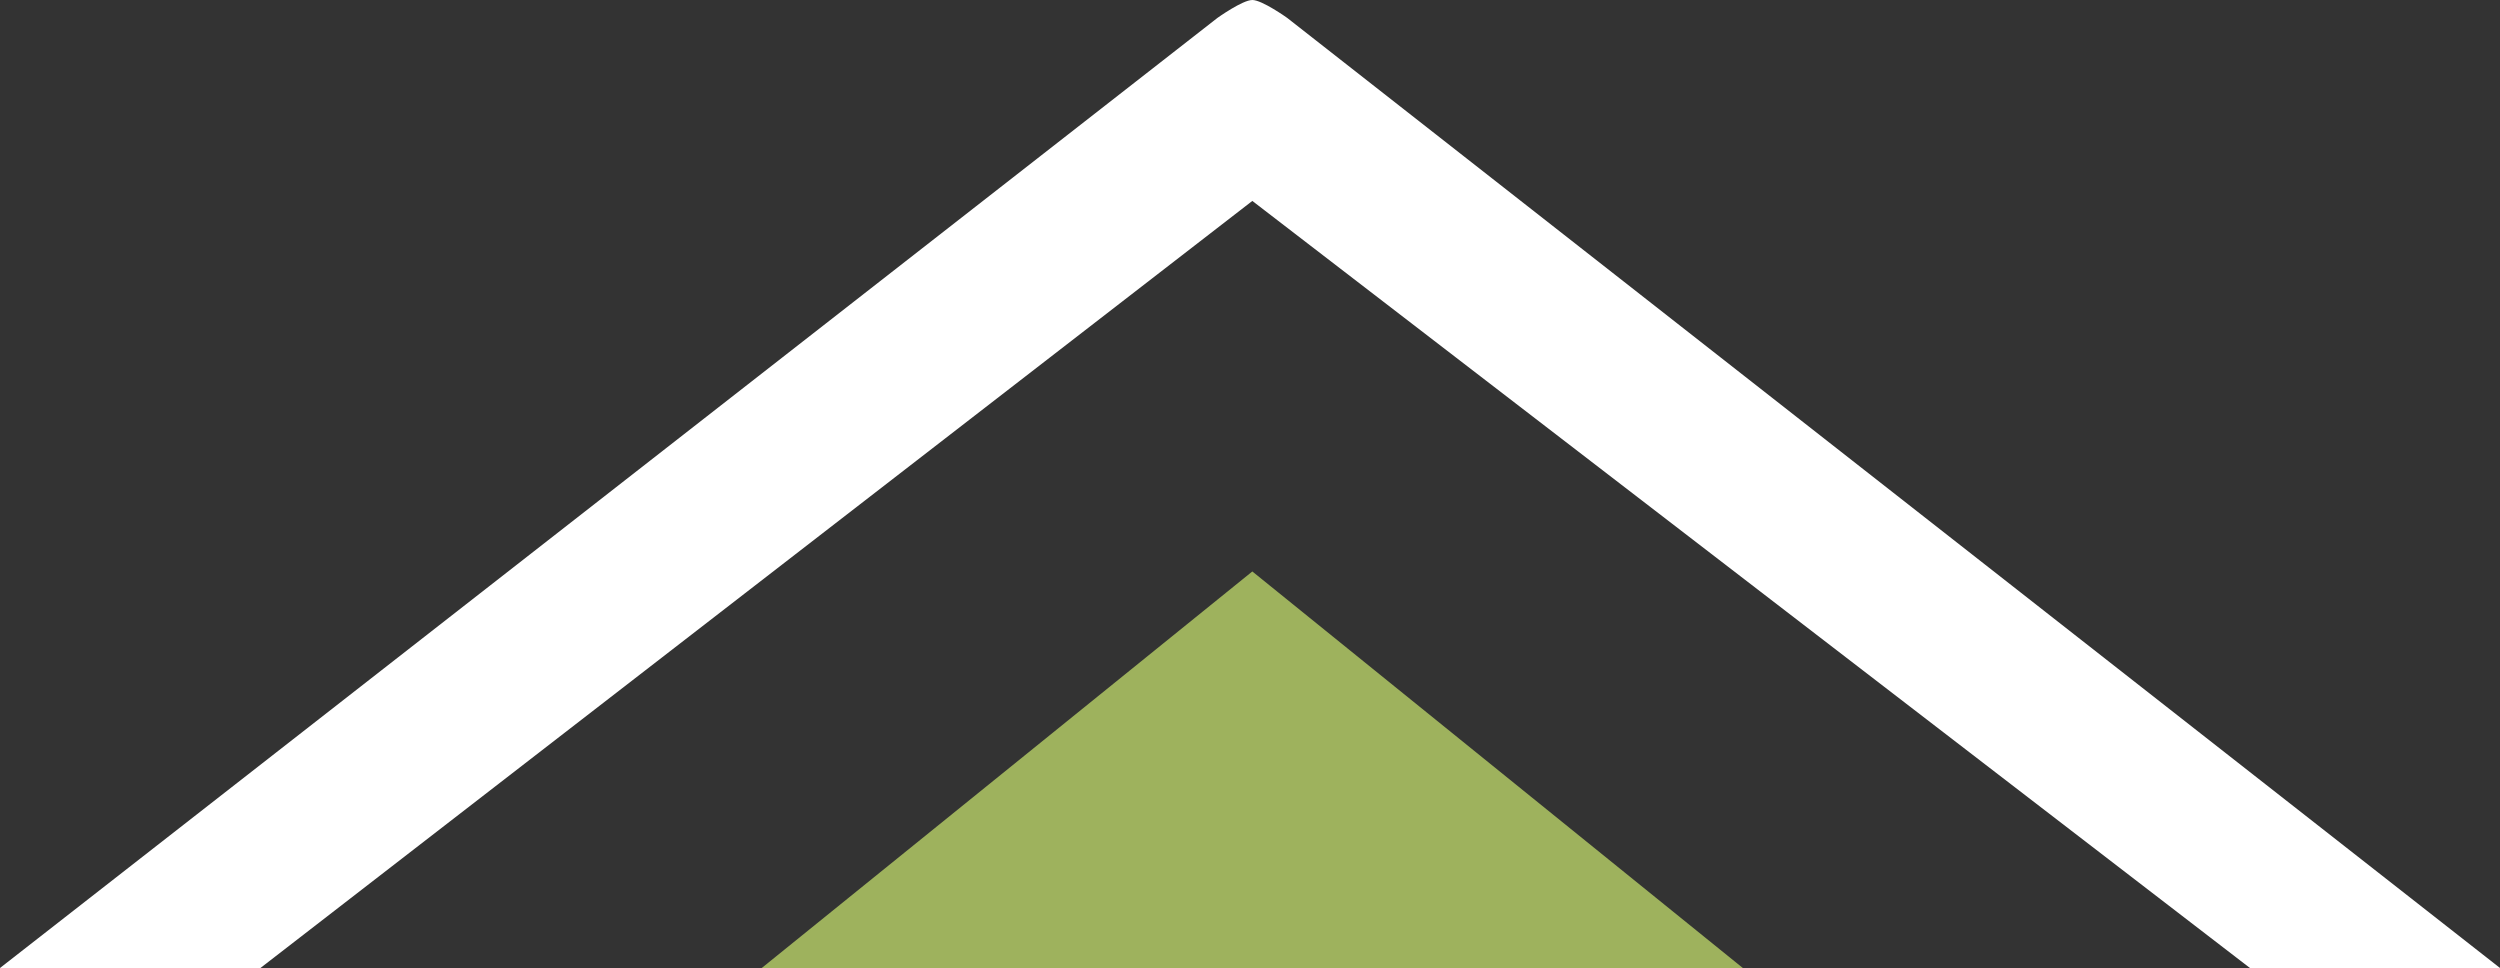
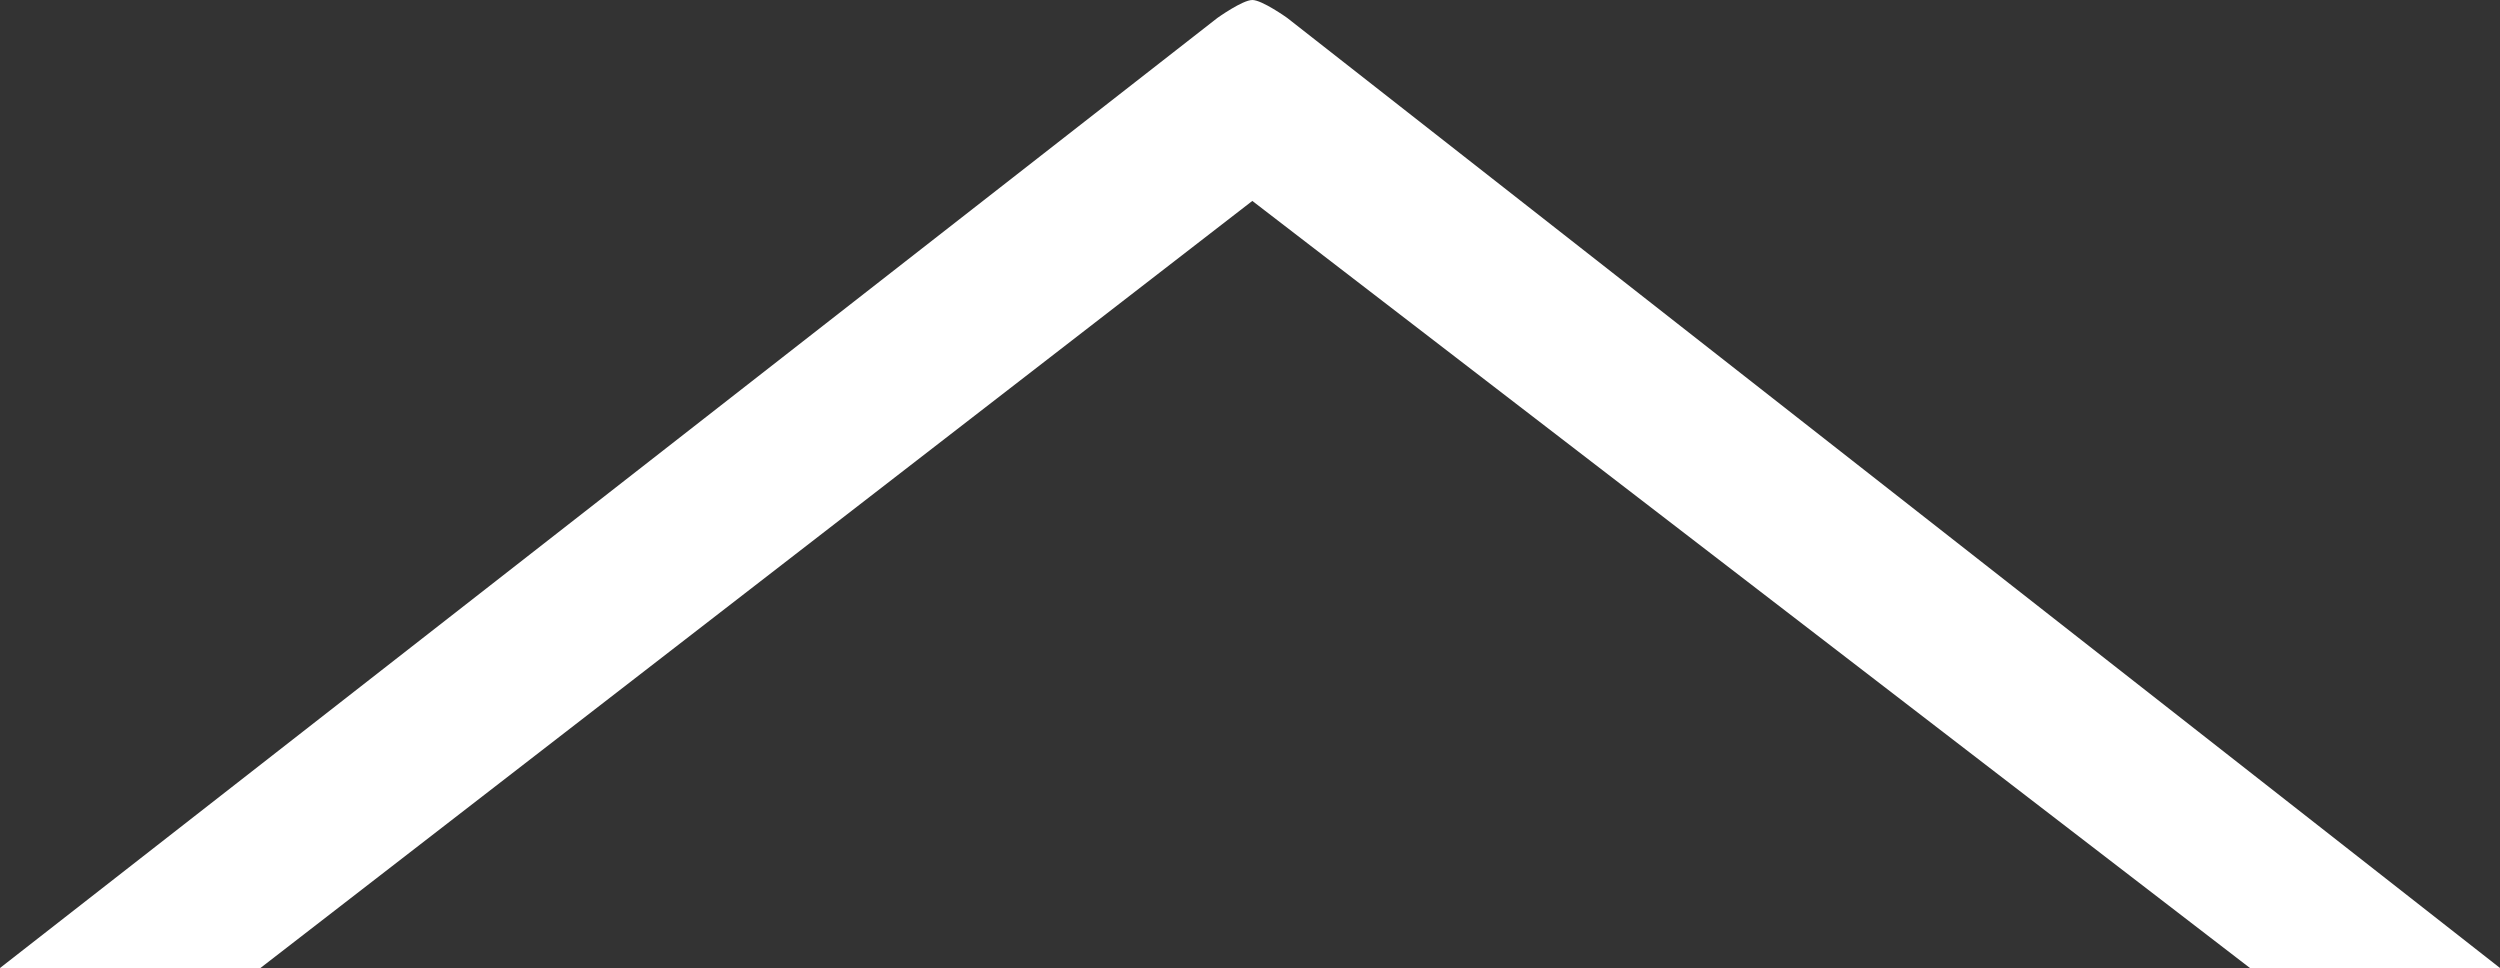
<svg xmlns="http://www.w3.org/2000/svg" viewBox="0 0 296.13 114.66">
  <rect x="0" y="0" width="296.13" height="114.66" fill="#333333" stroke="none" />
  <defs>
    <style>.cls-1{fill:#fff;}.cls-2{fill:#9eb25d;}</style>
  </defs>
  <title>southpointechurch-main</title>
  <g id="Layer_2" data-name="Layer 2">
    <g id="Layer_1-2" data-name="Layer 1">
      <path class="cls-1" d="M0,114.66H30.85L148.34,23.8l118.17,90.86h29.62L152.47,2.12S149.5,0,148.34,0s-4.13,2.12-4.13,2.12Z" />
-       <polygon class="cls-2" points="90.23 114.66 148.34 67.69 206.44 114.66 90.23 114.66" />
    </g>
  </g>
</svg>